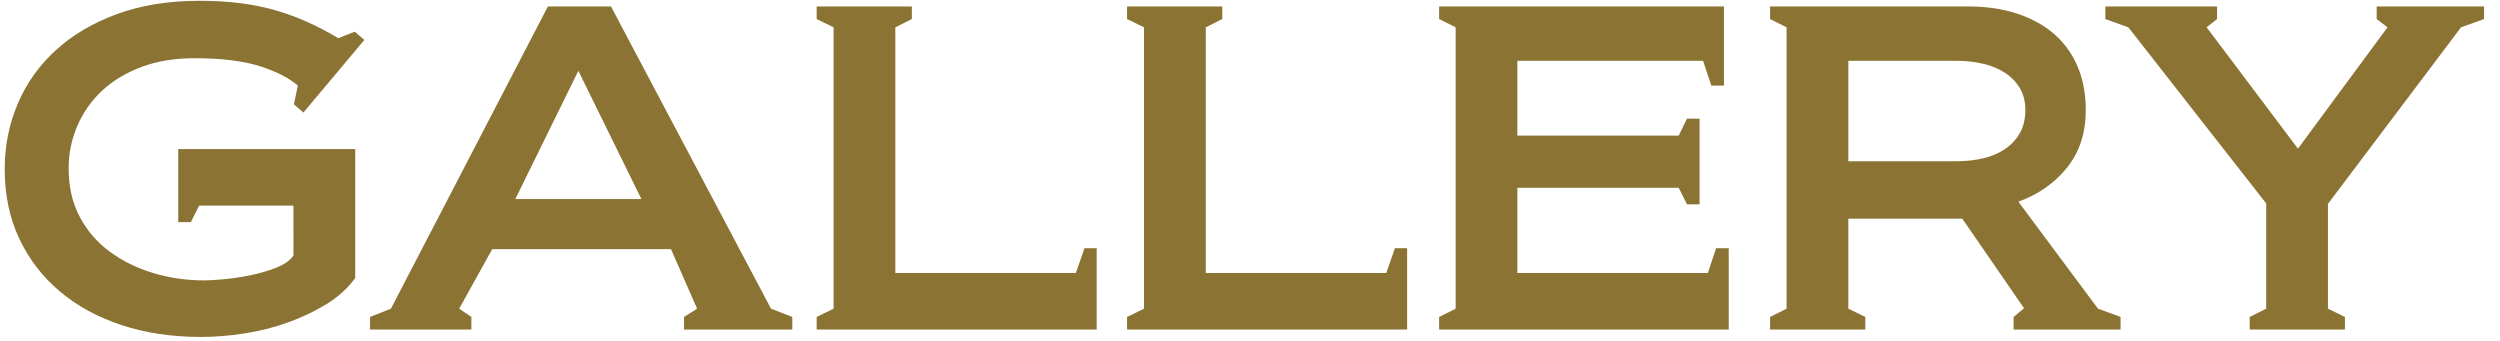
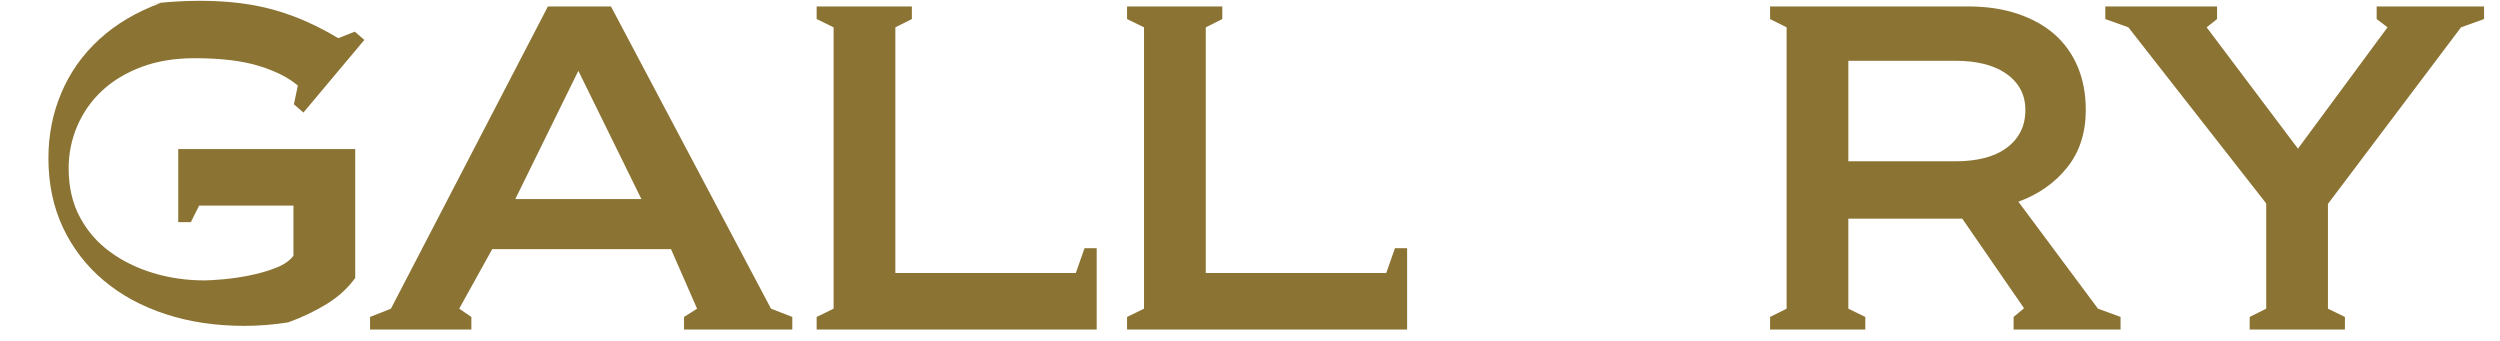
<svg xmlns="http://www.w3.org/2000/svg" version="1.1" id="レイヤー_1" x="0px" y="0px" width="220px" height="30px" viewBox="0 0 220 30" enable-background="new 0 0 220 30" xml:space="preserve">
  <g>
    <g>
-       <path fill="#8B7333" d="M25.826,18.094h-8.304l-0.727,1.454h-1.11v-6.429H31.26v11.339c-0.638,0.891-1.473,1.655-2.507,2.292    c-1.033,0.637-2.168,1.178-3.406,1.622c-1.238,0.445-2.52,0.77-3.846,0.974c-1.327,0.203-2.602,0.305-3.827,0.305    c-2.526,0-4.841-0.344-6.946-1.033c-2.104-0.688-3.922-1.677-5.453-2.965c-1.531-1.288-2.724-2.837-3.578-4.649    c-0.855-1.811-1.282-3.852-1.282-6.123c0-2.041,0.382-3.961,1.148-5.759c0.765-1.799,1.881-3.368,3.349-4.707    c1.466-1.339,3.258-2.398,5.376-3.176C12.406,0.459,14.83,0.07,17.56,0.07c1.301,0,2.5,0.07,3.597,0.21    c1.096,0.14,2.129,0.351,3.1,0.631c0.969,0.281,1.907,0.625,2.812,1.033c0.905,0.408,1.805,0.88,2.698,1.416l1.454-0.574    l0.842,0.727L26.7,9.905l-0.836-0.727l0.345-1.646c-0.792-0.689-1.923-1.263-3.393-1.722c-1.47-0.459-3.368-0.688-5.694-0.688    c-1.739,0-3.292,0.255-4.659,0.765c-1.367,0.511-2.524,1.206-3.47,2.085c-0.946,0.88-1.674,1.914-2.186,3.1    c-0.511,1.186-0.766,2.43-0.766,3.731c0,1.633,0.326,3.062,0.978,4.286c0.651,1.224,1.533,2.245,2.645,3.061    c1.112,0.817,2.384,1.442,3.815,1.875c1.432,0.434,2.939,0.65,4.524,0.65c0.332,0,0.869-0.032,1.61-0.096    c0.742-0.063,1.527-0.178,2.358-0.344c0.831-0.166,1.604-0.389,2.319-0.67c0.716-0.28,1.227-0.637,1.534-1.071V18.094z" />
+       <path fill="#8B7333" d="M25.826,18.094h-8.304l-0.727,1.454h-1.11v-6.429H31.26v11.339c-0.638,0.891-1.473,1.655-2.507,2.292    c-1.033,0.637-2.168,1.178-3.406,1.622c-1.327,0.203-2.602,0.305-3.827,0.305    c-2.526,0-4.841-0.344-6.946-1.033c-2.104-0.688-3.922-1.677-5.453-2.965c-1.531-1.288-2.724-2.837-3.578-4.649    c-0.855-1.811-1.282-3.852-1.282-6.123c0-2.041,0.382-3.961,1.148-5.759c0.765-1.799,1.881-3.368,3.349-4.707    c1.466-1.339,3.258-2.398,5.376-3.176C12.406,0.459,14.83,0.07,17.56,0.07c1.301,0,2.5,0.07,3.597,0.21    c1.096,0.14,2.129,0.351,3.1,0.631c0.969,0.281,1.907,0.625,2.812,1.033c0.905,0.408,1.805,0.88,2.698,1.416l1.454-0.574    l0.842,0.727L26.7,9.905l-0.836-0.727l0.345-1.646c-0.792-0.689-1.923-1.263-3.393-1.722c-1.47-0.459-3.368-0.688-5.694-0.688    c-1.739,0-3.292,0.255-4.659,0.765c-1.367,0.511-2.524,1.206-3.47,2.085c-0.946,0.88-1.674,1.914-2.186,3.1    c-0.511,1.186-0.766,2.43-0.766,3.731c0,1.633,0.326,3.062,0.978,4.286c0.651,1.224,1.533,2.245,2.645,3.061    c1.112,0.817,2.384,1.442,3.815,1.875c1.432,0.434,2.939,0.65,4.524,0.65c0.332,0,0.869-0.032,1.61-0.096    c0.742-0.063,1.527-0.178,2.358-0.344c0.831-0.166,1.604-0.389,2.319-0.67c0.716-0.28,1.227-0.637,1.534-1.071V18.094z" />
      <path fill="#8B7333" d="M53.765,0.567l14.083,26.597l1.875,0.727V29h-9.528v-1.109l1.148-0.727l-2.296-5.243H43.317l-2.908,5.243    l1.071,0.727V29h-8.916v-1.109l1.837-0.727L48.216,0.567H53.765z M50.895,6.231L45.346,17.52h11.098L50.895,6.231z" />
      <path fill="#8B7333" d="M71.865,29v-1.109l1.492-0.727V2.404l-1.492-0.727v-1.11h8.38v1.11l-1.454,0.727v21.622h15.881    l0.765-2.182h1.072V29H71.865z" />
      <path fill="#8B7333" d="M99.181,29v-1.109l1.492-0.727V2.404l-1.492-0.727v-1.11h8.38v1.11l-1.453,0.727v21.622h15.881    l0.766-2.182h1.071V29H99.181z" />
-       <path fill="#8B7333" d="M126.642,0.567h25.065v6.965h-1.109l-0.728-2.181h-16.341v6.582h14.197l0.728-1.493h1.11v7.539h-1.11    l-0.728-1.454h-14.197v7.5h16.762l0.727-2.182h1.11V29h-25.486v-1.109l1.454-0.727V2.404l-1.454-0.727V0.567z" />
      <path fill="#8B7333" d="M155.767,29v-1.109l1.454-0.727V2.404l-1.454-0.727v-1.11h17.412c1.632,0,3.093,0.217,4.382,0.651    c1.287,0.434,2.372,1.04,3.252,1.817c0.881,0.779,1.557,1.729,2.029,2.851c0.471,1.123,0.707,2.386,0.707,3.789    c0,2.016-0.549,3.706-1.645,5.07c-1.098,1.365-2.526,2.367-4.287,3.004l7.004,9.414l1.989,0.727V29h-9.413v-1.109l0.918-0.766    l-5.434-7.883h-10.027v7.922l1.493,0.727V29H155.767z M172.146,14.191c0.866,0,1.671-0.089,2.411-0.268    c0.739-0.178,1.383-0.459,1.932-0.842s0.977-0.854,1.282-1.416c0.306-0.561,0.46-1.225,0.46-1.99c0-0.714-0.154-1.339-0.46-1.875    s-0.733-0.988-1.282-1.358c-0.549-0.37-1.192-0.644-1.932-0.823c-0.74-0.178-1.545-0.268-2.411-0.268h-9.491v8.84H172.146z" />
      <path fill="#8B7333" d="M197.972,29v-1.109l1.454-0.727v-9.261L187.295,2.404l-2.027-0.727v-1.11h9.834v1.11l-0.918,0.727    l8.036,10.677l7.883-10.677l-0.956-0.727v-1.11h9.451v1.11l-2.027,0.727l-11.711,15.537v9.223l1.493,0.727V29H197.972z" />
    </g>
  </g>
  <g>
</g>
  <g>
</g>
  <g>
</g>
  <g>
</g>
  <g>
</g>
  <g>
</g>
  <g>
</g>
  <g>
</g>
  <g>
</g>
  <g>
</g>
  <g>
</g>
  <g>
</g>
  <g>
</g>
  <g>
</g>
  <g>
</g>
</svg>